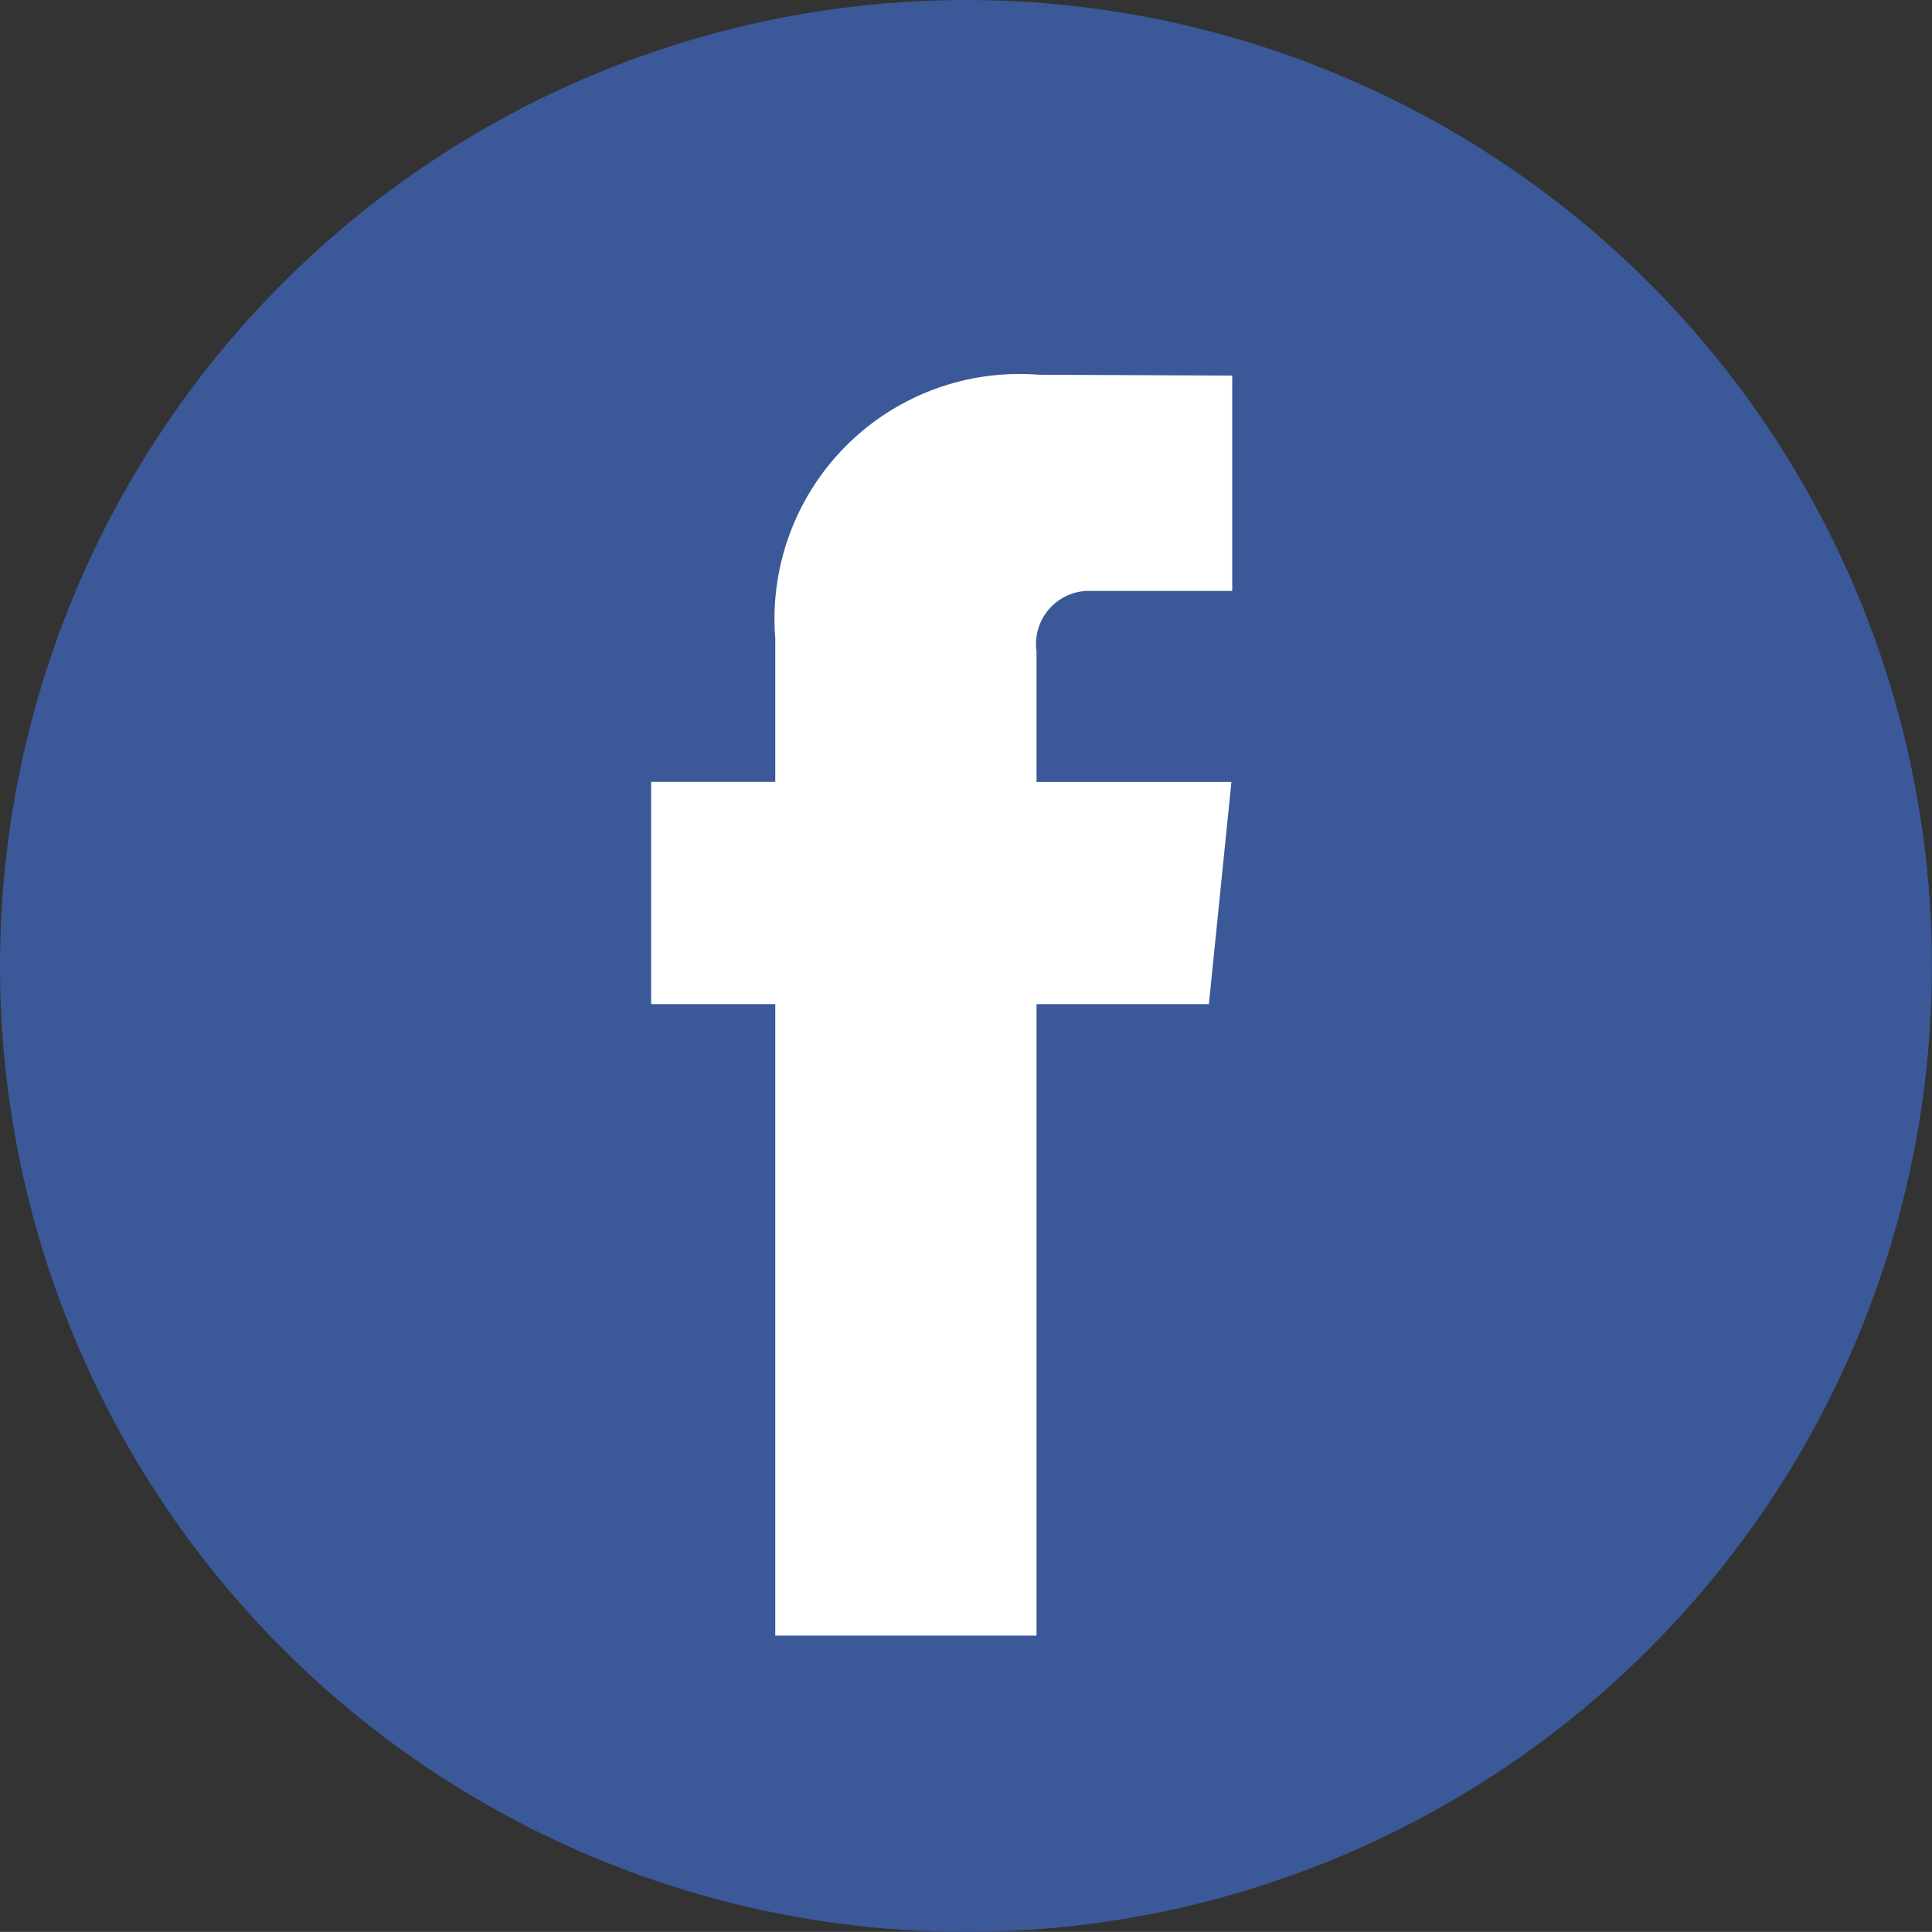
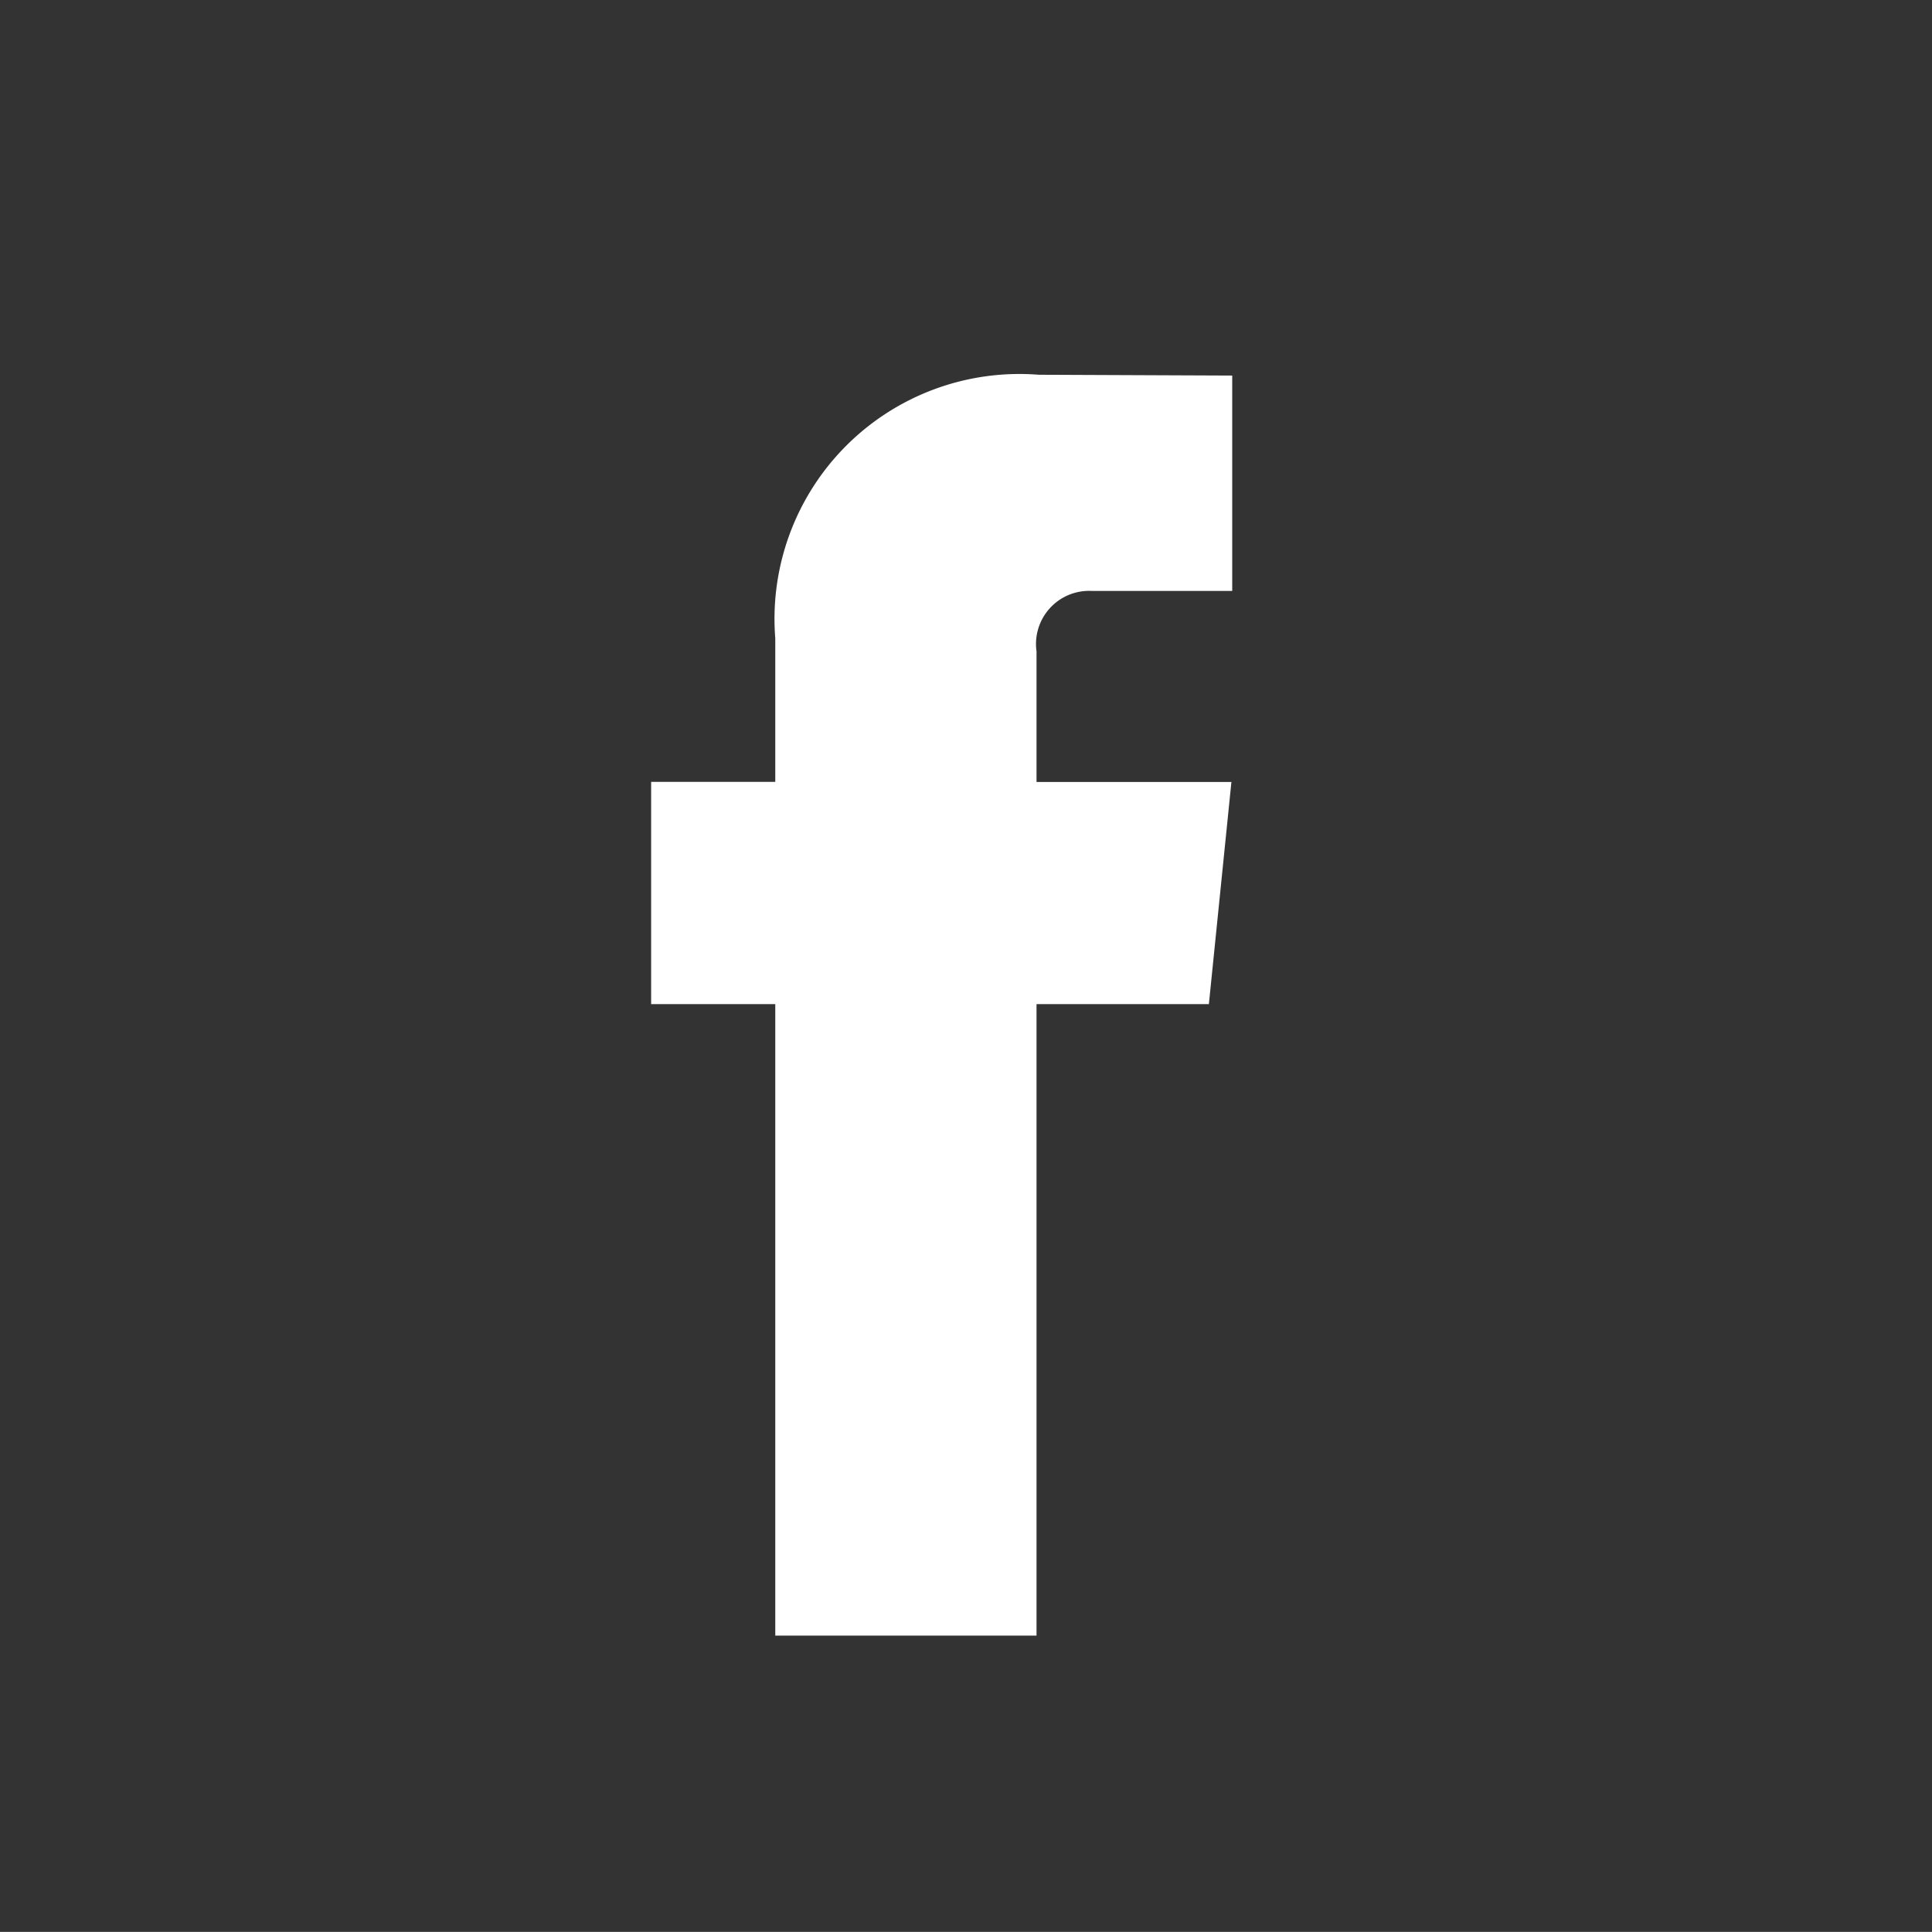
<svg xmlns="http://www.w3.org/2000/svg" id="_002-facebook" data-name="002-facebook" width="21.601" height="21.6" viewBox="0 0 21.601 21.6">
  <rect x="0" y="0" width="21.601" height="21.6" fill="#333333" stroke="none" />
-   <ellipse id="Ellipse_84" data-name="Ellipse 84" cx="10.8" cy="10.8" rx="10.8" ry="10.8" transform="translate(0 0)" fill="#3b5998" />
  <path id="Path_2399" data-name="Path 2399" d="M44.048,28.8H42.121v7.06H39.2V28.8H37.812V26.315H39.2V24.709a2.738,2.738,0,0,1,2.946-2.946l2.163.009V24.18H42.74a.594.594,0,0,0-.619.676v1.46H44.3Z" transform="translate(-30.532 -17.573)" fill="#fff" />
</svg>